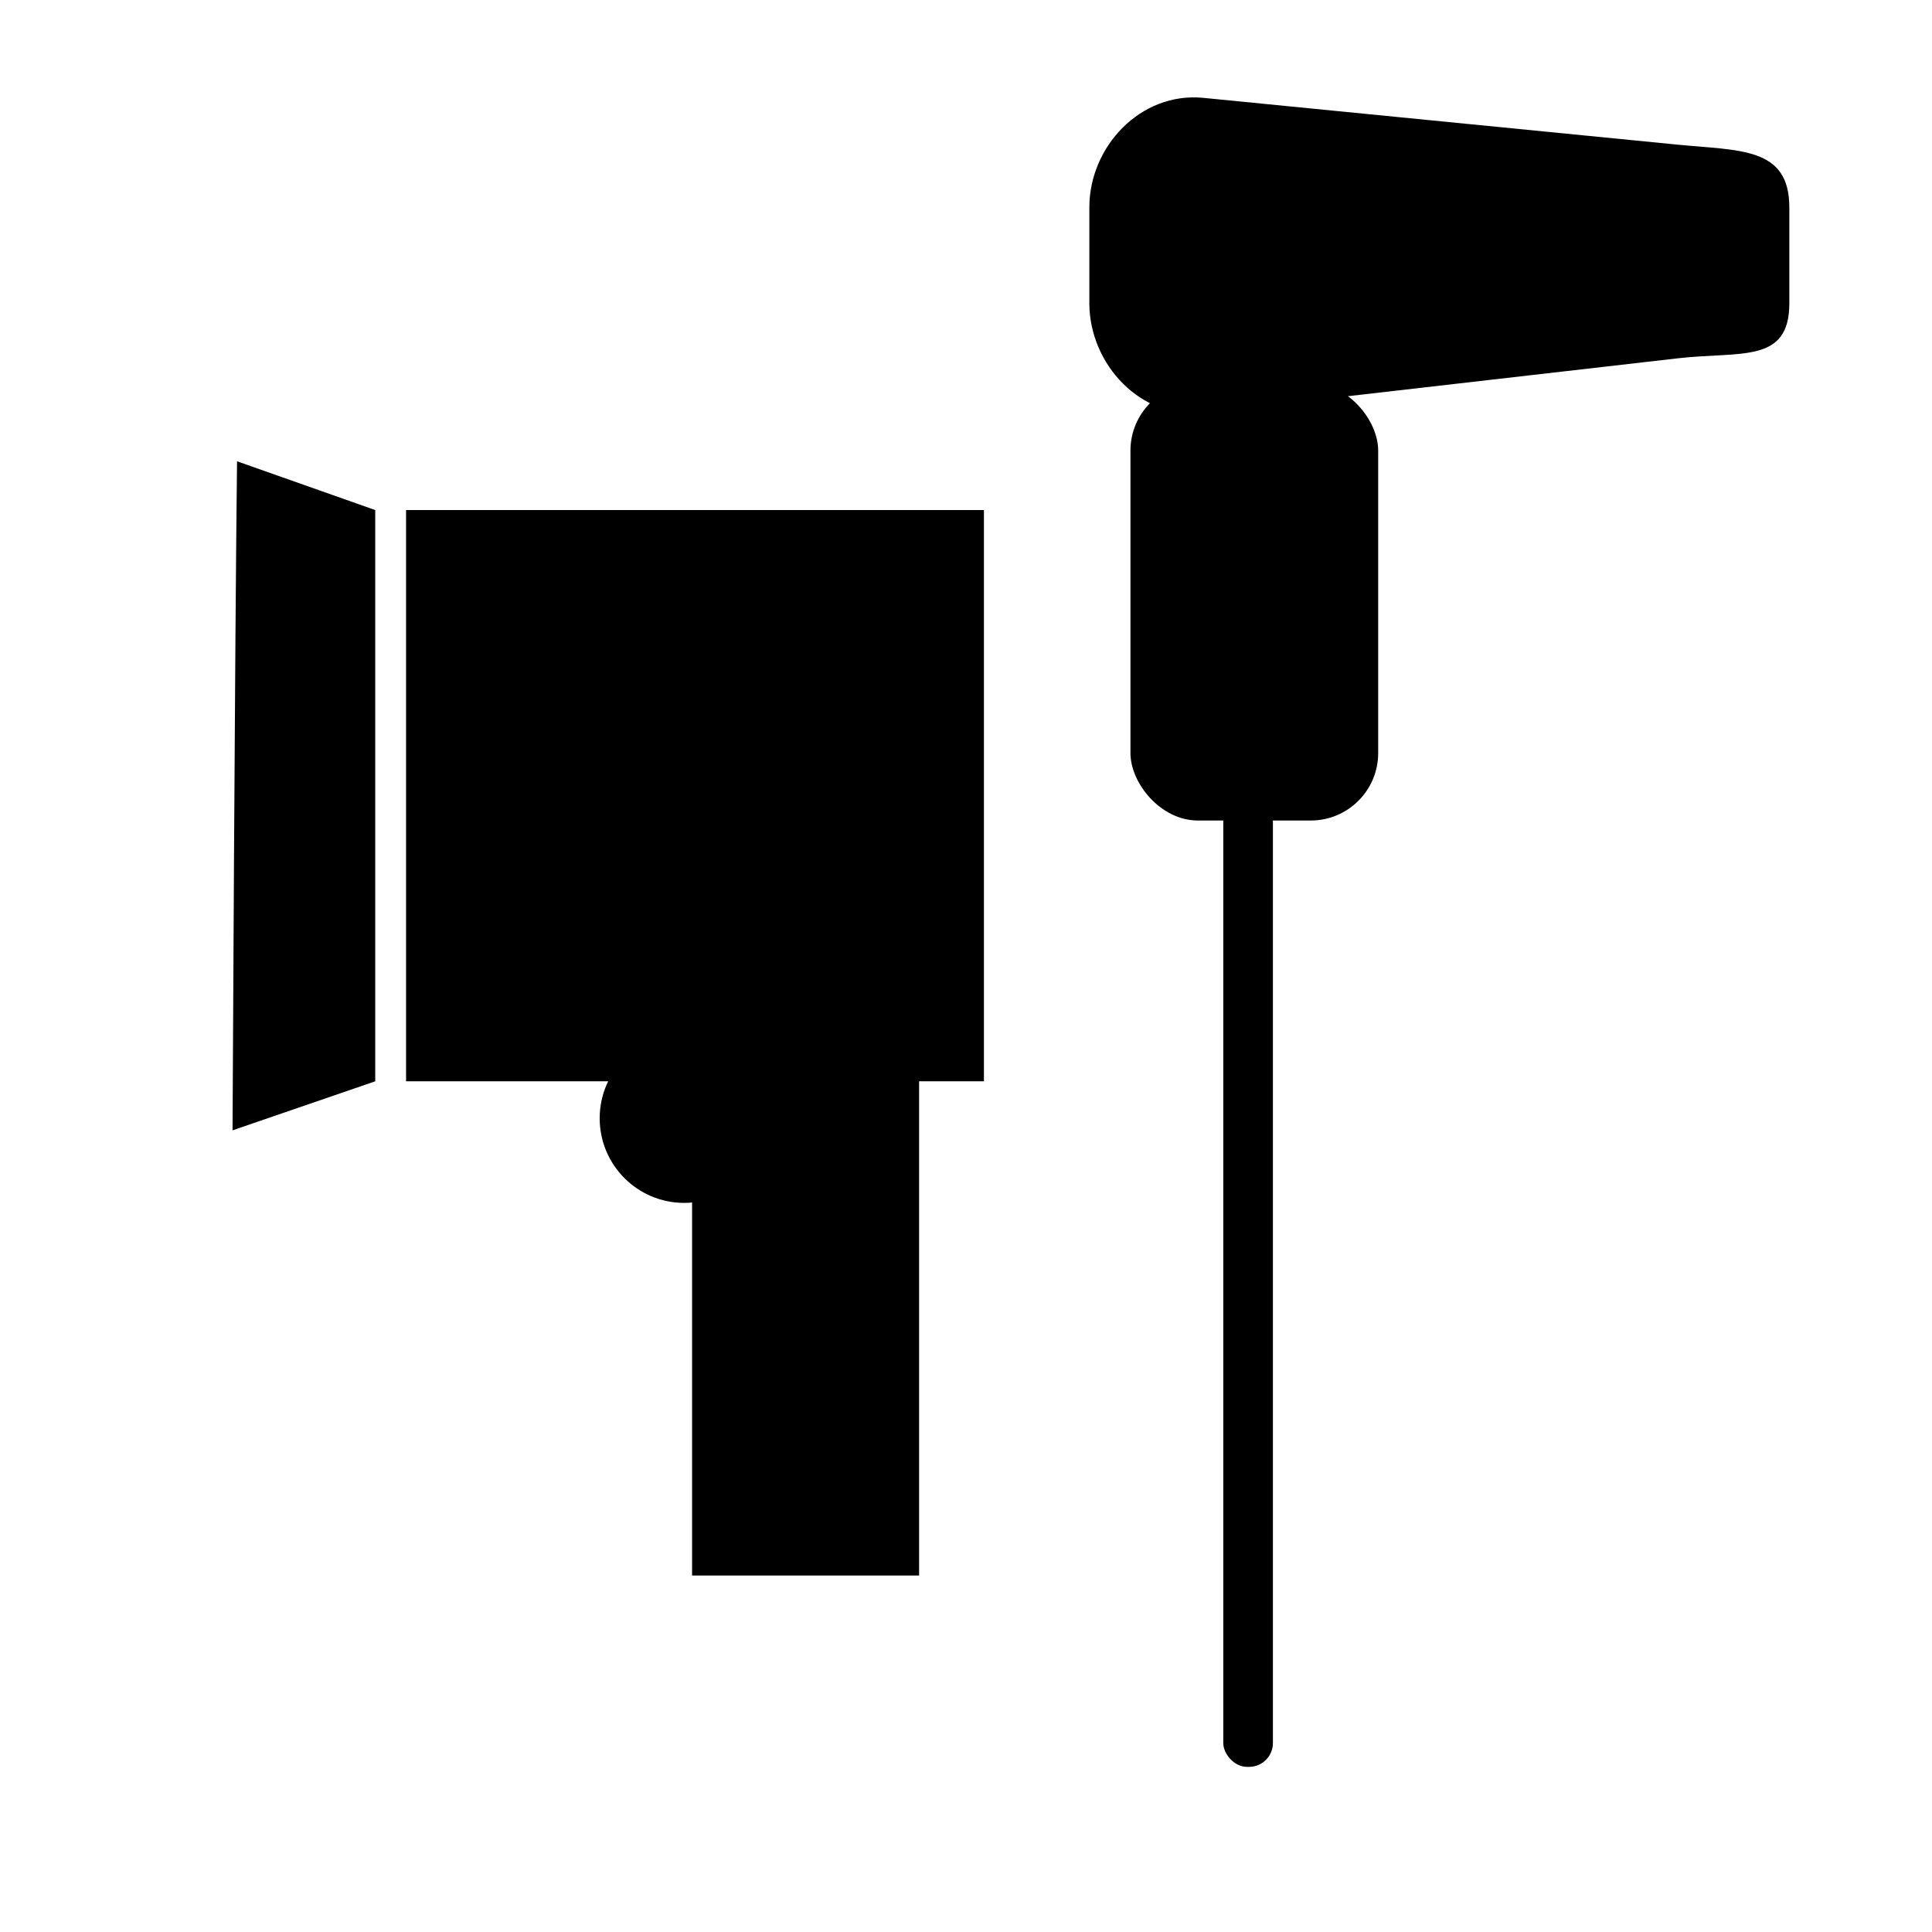
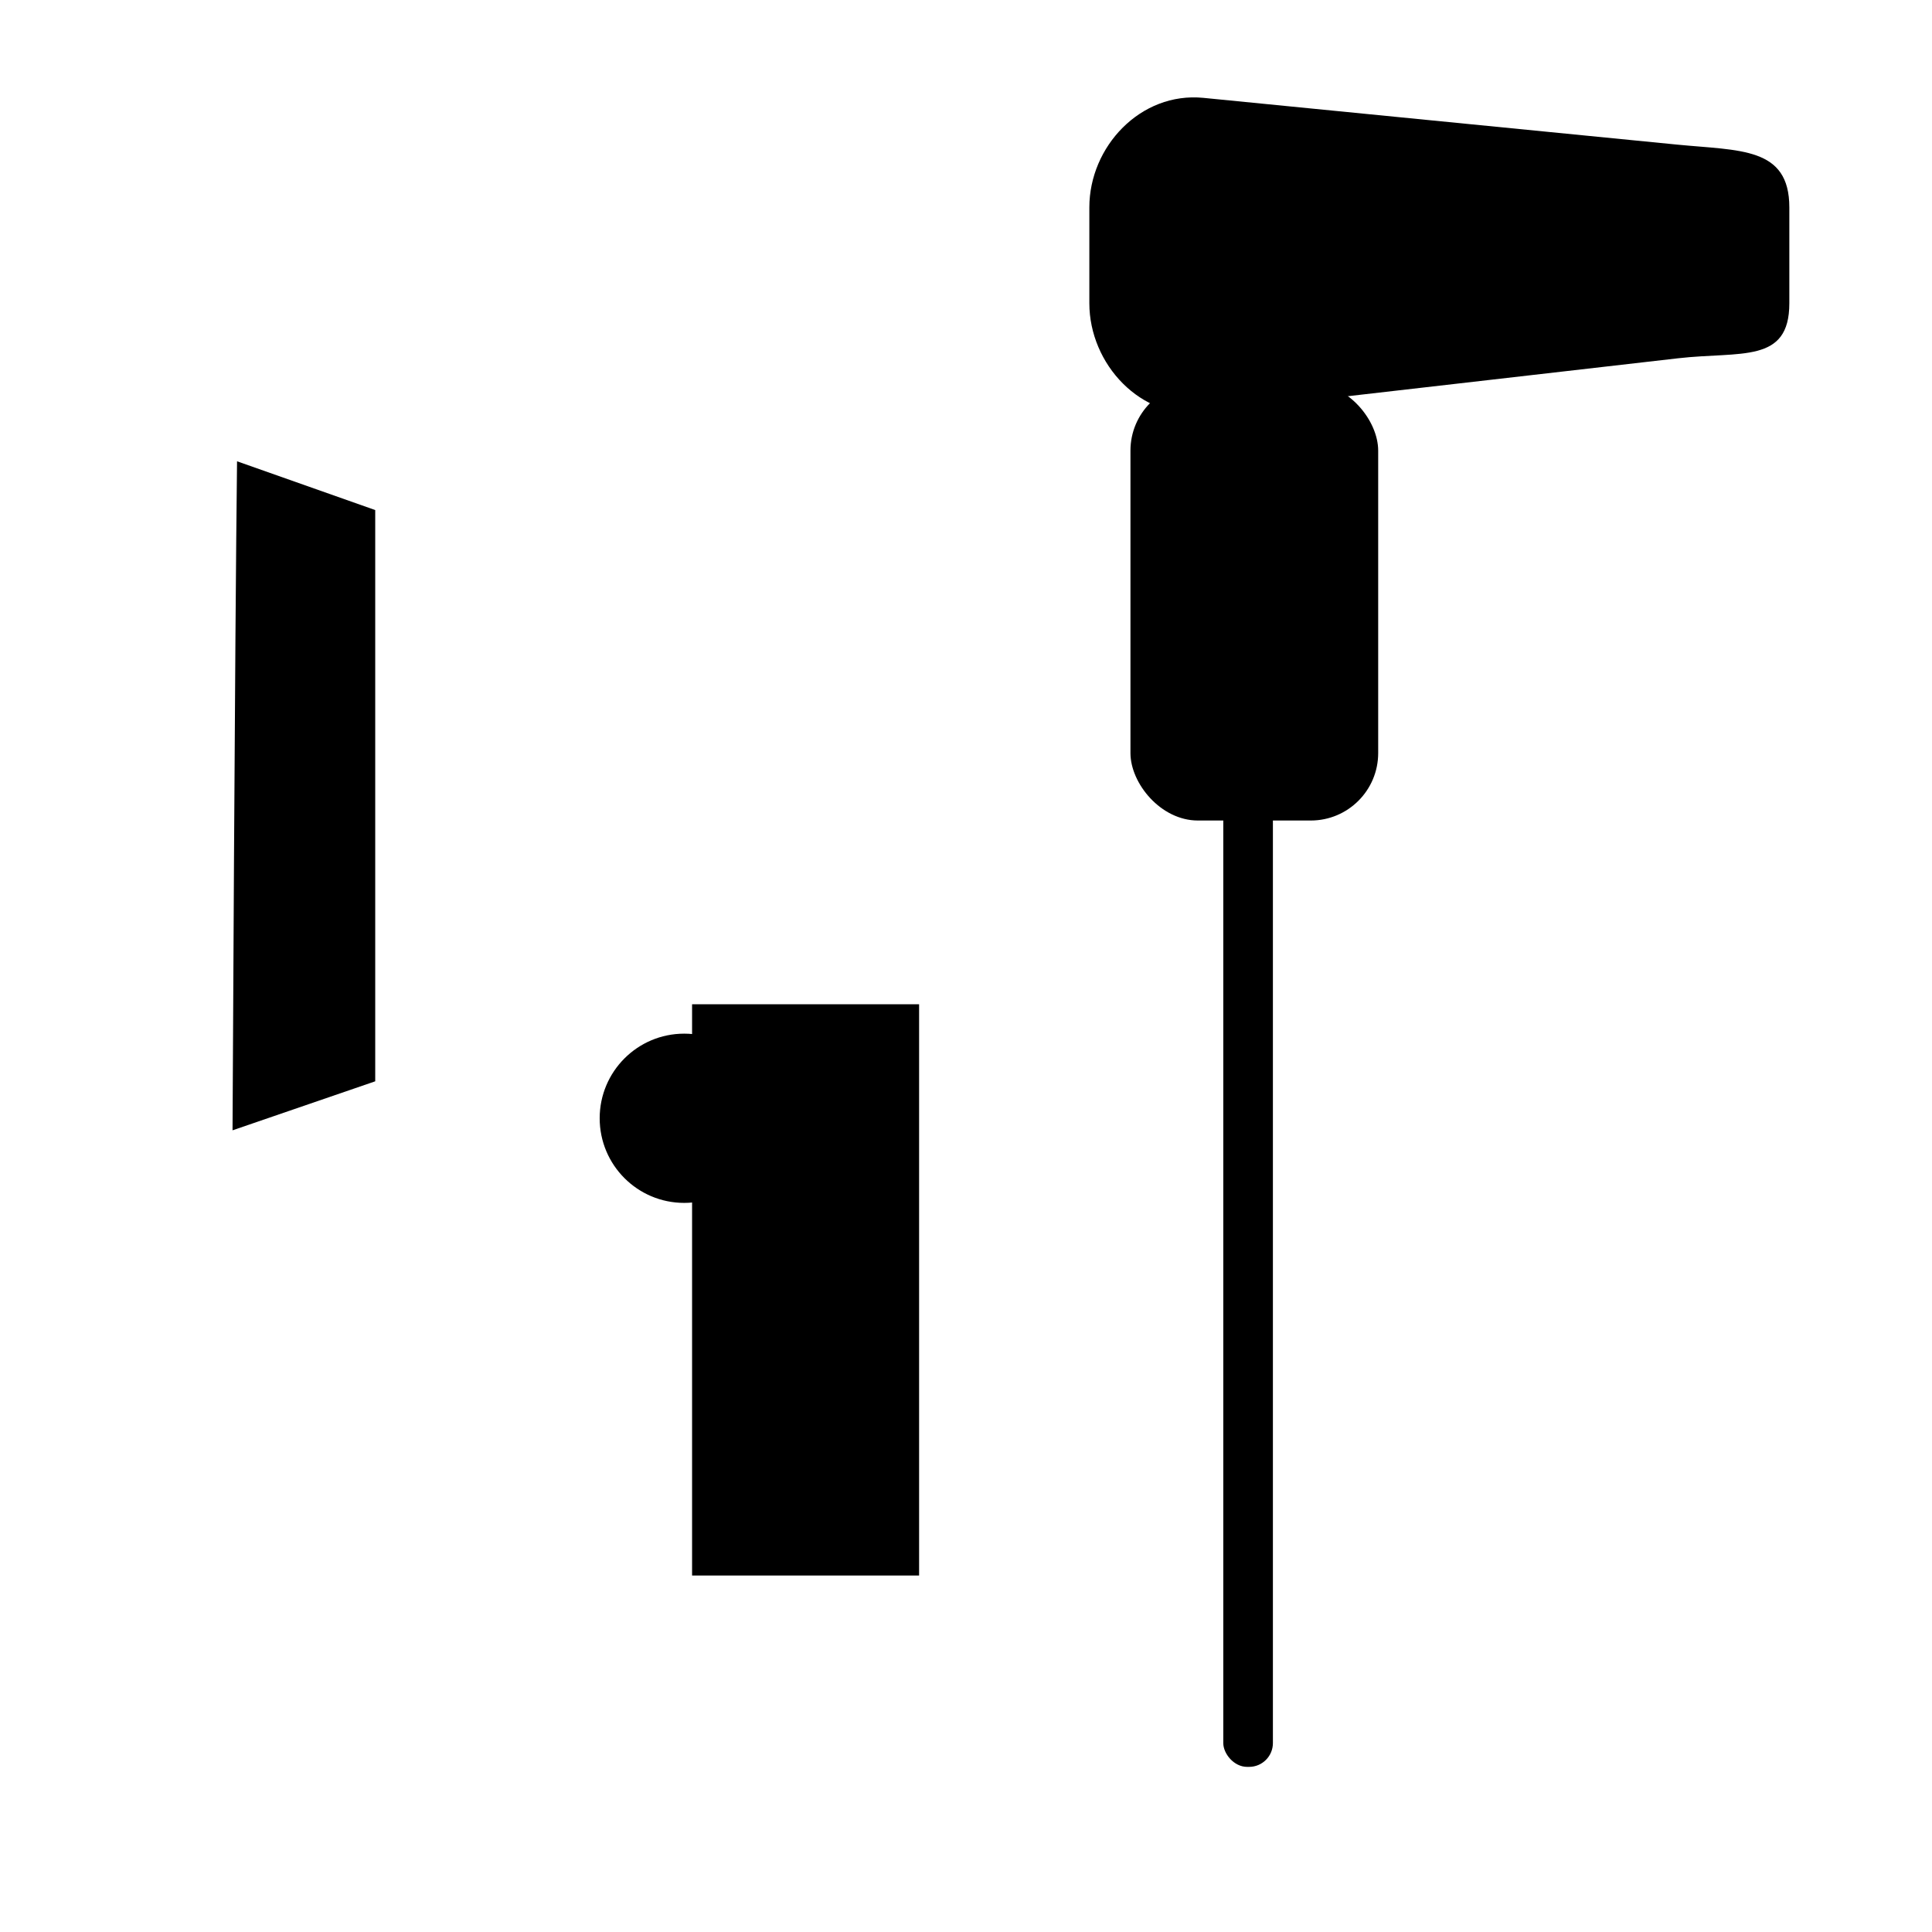
<svg xmlns="http://www.w3.org/2000/svg" xmlns:ns1="http://www.inkscape.org/namespaces/inkscape" xmlns:ns2="http://sodipodi.sourceforge.net/DTD/sodipodi-0.dtd" width="500" height="500" viewBox="0 0 132.292 132.292" version="1.1" id="svg5" ns1:version="1.1.2 (0a00cf5339, 2022-02-04)" ns2:docname="oferta-ikony_urzadzenia.svg">
  <ns2:namedview id="namedview7" pagecolor="#ffffff" bordercolor="#666666" borderopacity="1.0" ns1:pageshadow="2" ns1:pageopacity="0.0" ns1:pagecheckerboard="0" ns1:document-units="px" showgrid="false" units="px" width="500px" ns1:zoom="0.79591904" ns1:cx="127.52553" ns1:cy="287.0895" ns1:window-width="1870" ns1:window-height="1016" ns1:window-x="50" ns1:window-y="27" ns1:window-maximized="1" ns1:current-layer="layer4" />
  <defs id="defs2" />
  <g ns1:label="audyty sprezonego powietrza" ns1:groupmode="layer" id="layer1" style="display:none">
    <g id="g6252" transform="translate(-142.608,3.859)">
      <path fill="#000000" d="m 98.303,16.367 c 0,-5.662 -4.604,-10.319 -10.319,-10.319 H 13.53 C 7.815,6.101 3.211,10.705 3.211,16.367 v 42.069 1.64 52.758 c 0,5.662 4.604,10.319 10.319,10.319 h 7.514 l 0.053,-0.053 c 0.265,0.053 0.529,0.053 0.847,0.053 h 36.989 c 2.487,0 4.498,-2.011 4.498,-4.498 0,-2.487 -2.011,-4.498 -4.498,-4.498 h -30.321 -6.668 -4.551 c -2.857,0 -5.133,-2.328 -5.133,-5.133 V 60.129 58.489 20.23 c 0,-2.857 2.328,-5.133 5.133,-5.133 H 84.174 c 2.857,0 5.133,2.328 5.133,5.133 v 18.203 0 0 c 0,2.487 2.011,4.498 4.498,4.498 2.487,0 4.498,-2.011 4.498,-4.498 v 0 0 z" id="path1110" style="stroke-width:0.132" />
      <path fill="#000000" d="m 20.568,33.988 c 0,2.487 2.011,4.498 4.498,4.498 h 51.488 c 2.487,0 4.498,-2.011 4.498,-4.498 v 0 c 0,-2.487 -2.011,-4.498 -4.498,-4.498 H 25.066 c -2.434,0 -4.498,2.011 -4.498,4.498 z" id="path1112" style="stroke-width:0.132" />
      <path fill="#000000" d="m 20.568,61.293 c 0,2.487 2.011,4.498 4.498,4.498 h 25.135 c 2.487,0 4.498,-2.011 4.498,-4.498 v 0 c 0,-2.487 -2.011,-4.498 -4.498,-4.498 H 25.066 c -2.434,0 -4.498,2.011 -4.498,4.498 z" id="path1114" style="stroke-width:0.132" />
-       <path fill="#000000" d="m 20.568,87.857 c 0,2.487 2.011,4.498 4.498,4.498 h 16.298 c 2.487,0 4.498,-2.011 4.498,-4.498 v 0 c 0,-2.487 -2.011,-4.498 -4.498,-4.498 H 25.066 c -2.434,0 -4.498,2.011 -4.498,4.498 z" id="path1116" style="stroke-width:0.132" />
    </g>
    <g id="g6246" transform="rotate(-47.513,1.219,-69.677)">
-       <path style="color:#000000;fill:#000000;-inkscape-stroke:none" d="m -56.426,10.963 c -27.301,-1e-6 -49.518,22.219 -49.518,49.52 0,27.301 22.217,49.518 49.518,49.518 27.301,0 49.518,-22.217 49.518,-49.518 0,-27.301 -22.217,-49.52 -49.518,-49.52 z m 0,7.938 c 23.011,-10e-7 41.58,18.571 41.58,41.582 -10e-7,23.011 -18.569,41.58 -41.58,41.58 -23.011,0 -41.58,-18.569 -41.58,-41.58 0,-23.011 18.569,-41.582 41.58,-41.582 z" id="path1392" />
      <path style="color:#000000;fill:#000000;-inkscape-stroke:none" d="m 52.457,16.76 v 12.512 h 7.938 V 16.76 Z" id="rect1594" transform="scale(-1,1)" />
-       <path style="color:#000000;fill:#000000;-inkscape-stroke:none" d="m 52.457,92.408 v 12.512 h 7.938 V 92.408 Z" id="rect1594-8" transform="scale(-1,1)" />
      <path style="color:#000000;fill:#000000;-inkscape-stroke:none" d="m 64.373,-101.609 -7.84,0.383 -0.02,0.197 v 0.592 12.119 h 7.938 v -12.314 -0.592 z" id="rect1594-5" transform="matrix(0,1,1,0,0,0)" />
      <path style="color:#000000;fill:#000000;-inkscape-stroke:none" d="m 56.514,-25.184 v 12.512 h 7.938 v -12.512 z" id="rect1594-8-0" transform="matrix(0,1,1,0,0,0)" />
      <path style="color:#000000;fill:#000000;-inkscape-stroke:none" d="m 79.018,-42.863 v 12.512 h 7.938 v -12.512 z" id="rect1594-9" transform="matrix(-0.7,0.714,0.714,0.7,0,0)" />
      <path style="color:#000000;fill:#000000;-inkscape-stroke:none" d="m 79.018,32.783 v 12.514 h 7.938 V 32.783 Z" id="rect1594-8-6" transform="matrix(-0.7,0.714,0.714,0.7,0,0)" />
      <path style="color:#000000;fill:#000000;-inkscape-stroke:none" d="m 5.807,-126.354 v 12.236 0.553 l 0.039,0.273 h 7.861 l 0.037,-0.273 v -0.553 -12.236 z" id="rect1594-9-3" transform="matrix(0.645,0.764,0.764,-0.645,0,0)" />
      <path style="color:#000000;fill:#000000;-inkscape-stroke:none" d="m 5.807,-50.705 v 12.512 h 7.938 v -12.512 z" id="rect1594-8-6-8" transform="matrix(0.645,0.764,0.764,-0.645,0,0)" />
      <path style="color:#000000;fill:#000000;-inkscape-stroke:none" d="m -56.426,48.41 c -6.62,0 -12.072,5.452 -12.072,12.072 0,6.62 5.452,12.072 12.072,12.072 6.62,10e-7 12.072,-5.452 12.072,-12.072 0,-6.62 -5.452,-12.072 -12.072,-12.072 z m 0,7.938 c 2.331,0 4.135,1.804 4.135,4.135 0,2.331 -1.804,4.135 -4.135,4.135 -2.331,0 -4.135,-1.804 -4.135,-4.135 0,-2.331 1.804,-4.135 4.135,-4.135 z" id="path2457" />
      <path id="rect3185" style="stroke-width:7.938" d="m -28.188,56.74 c -21.064,9.212 -21.064,9.212 -21.064,9.212 -2e-6,10e-7 -6e-6,-10e-7 -5e-6,-4e-6 l -3.721,-13.982 c 10e-7,-2e-6 2e-6,-6e-6 4e-6,-5e-6 0,0 -4e-6,5e-6 24.785,4.77 z" ns2:nodetypes="ccsscc" ns1:transform-center-x="-2.7615208" ns1:transform-center-y="-11.643201" />
    </g>
-     <path id="rect6493" style="fill:#ffffff;stroke-width:7.938" d="M 58.693,60.233 H 130.094 V 129.403 H 58.693 Z" />
    <rect style="fill:none;stroke:none;stroke-width:7.938;stroke-miterlimit:4;stroke-dasharray:none;stroke-opacity:1" id="rect6491" width="13.354" height="73.83" x="56.217" y="51.515" ry="4.8059183e-06" />
    <path fill="#000000" d="M 124.507,122.333 110.844,108.67 c 3.171,-5.363 5.223,-9.84 5.223,-16.088 0,-14.876 -12.078,-26.954 -26.954,-26.954 -14.876,0 -26.954,12.078 -26.954,26.954 0,14.876 12.125,28.4 26.954,26.954 6.062,-0.606 11.518,-1.679 16.088,-5.223 l 13.663,13.663 c 1.306,1.306 3.871,0.886 5.223,-0.42 1.306,-1.352 1.725,-3.917 0.42,-5.223 z M 70.086,92.581 c 0,-10.539 8.534,-19.073 19.073,-19.073 10.539,0 19.073,8.534 19.073,19.073 0,10.539 -8.534,19.073 -19.073,19.073 -10.539,0 -19.073,-8.534 -19.073,-19.073 z" id="path1108" style="stroke-width:0.132" />
  </g>
  <g ns1:groupmode="layer" id="layer2" ns1:label="szkolenia" style="display:none">
    <path style="fill:#000000;stroke-width:0.265" d="m 21.231,116.04 c -0.734,-0.484 -1.323,-1.272 -1.658,-2.218 -0.284,-0.802 -0.289,-1.314 -0.093,-10.813 0.113,-5.484 0.242,-12.231 0.286,-14.993 l 0.081,-5.022 -0.481,1.151 c -1.288,3.084 -1.978,6.263 -3.724,17.158 -0.507,3.165 -1.073,6.151 -1.258,6.637 -0.184,0.485 -0.735,1.346 -1.223,1.913 -1.412,1.641 -2.966,2.081 -4.844,1.372 -1.667,-0.629 -2.674,-1.739 -3.404,-3.749 -0.598,-1.646 -0.595,-3.443 0.011,-7.114 C 7.459,85.019 7.758,83.6 9.448,78.891 c 1.289,-3.593 4.332,-10.855 5.216,-12.451 1.505,-2.716 3.879,-4.949 6.237,-5.869 0.917,-0.357 1.775,-0.385 12.013,-0.385 12.234,0 11.834,-0.04 14.234,1.412 1.085,0.656 1.659,1.18 2.559,2.333 1.291,1.655 1.906,3.022 3.442,7.659 2.655,8.013 3.692,8.941 10.208,9.137 1.72,0.052 3.211,0.017 3.314,-0.075 0.103,-0.093 2.156,-6.422 4.562,-14.064 2.499,-7.937 4.535,-14.117 4.749,-14.413 0.462,-0.637 1.268,-1.091 1.939,-1.091 0.734,0 1.723,0.716 2.121,1.535 0.729,1.5 0.703,1.611 -3.763,15.936 l -4.108,13.18 0.553,0.734 c 1.033,1.372 1.311,2.361 1.32,4.71 0.008,1.877 -0.039,2.215 -0.449,3.277 -0.499,1.293 -1.384,2.431 -2.401,3.091 -1.098,0.712 -2.8,0.94 -7.015,0.938 -4.433,-0.002 -6.838,-0.394 -9.695,-1.58 -3.836,-1.592 -6.682,-4.754 -9.08,-10.086 l -0.392,-0.872 -0.006,1.36 c -0.004,0.748 0.155,7.648 0.352,15.333 0.28,10.96 0.316,14.15 0.164,14.795 -0.248,1.054 -0.882,2.006 -1.68,2.523 -0.607,0.394 -1.035,0.409 -11.375,0.408 -9.403,-9.8e-4 -10.806,-0.042 -11.238,-0.327 z M 77.486,83.151 c -0.069,-0.209 4.456,-0.262 22.307,-0.262 H 122.187 V 53.699 24.51 H 93.142 64.098 V 50.278 76.047 c -2.528,0.466 -3.055,0.46 -5.19,0.109 l -0.04,-26.118 c -0.032,-17.555 0.008,-25.627 0.134,-26.574 0.219,-1.654 0.733,-2.824 1.729,-3.939 1.453,-1.626 -1.264,-1.501 32.564,-1.499 l 30.29,0.002 0.84,0.497 c 1.043,0.617 1.903,1.692 2.493,3.115 l 0.453,1.091 V 53.595 84.458 l -0.352,0.967 c -0.482,1.326 -1.44,2.618 -2.435,3.286 l -0.833,0.559 -22.873,0.055 -22.873,0.055 c -1.089,-2.455 -1.104,-3.218 -0.517,-6.231 z M 87.505,72.428 c -1.666,-1.291 -1.591,-4.604 0.128,-5.703 0.53,-0.339 1.499,-0.366 13.044,-0.366 12.175,-4.21e-4 12.487,0.01 13.121,0.421 1.642,1.065 1.743,4.26 0.177,5.59 l -0.559,0.475 -12.688,-6.43e-4 C 88.359,72.844 88.028,72.832 87.505,72.428 Z m 0.128,-15.852 c -0.315,-0.201 -0.747,-0.695 -0.961,-1.098 -0.538,-1.016 -0.464,-3.06 0.142,-3.884 0.874,-1.189 0.245,-1.138 13.947,-1.138 h 12.655 l 0.559,0.475 c 1.566,1.33 1.465,4.525 -0.177,5.59 -0.634,0.411 -0.946,0.421 -13.121,0.421 -11.545,-1.97e-4 -12.514,-0.027 -13.044,-0.366 z M 29.541,54.121 c -3.472,-0.982 -6.67,-3.778 -8.64,-7.552 -1.475,-2.827 -2.22,-6.086 -2.22,-9.714 0,-3.82 0.691,-6.735 2.34,-9.869 1.679,-3.192 4.174,-5.589 7.164,-6.885 1.537,-0.666 1.709,-0.695 4.154,-0.706 2.936,-0.012 3.855,0.225 6.089,1.576 3.633,2.198 6.311,6.234 7.444,11.222 0.308,1.355 0.37,2.139 0.37,4.663 0,3.583 -0.303,5.244 -1.489,8.163 -1.688,4.156 -4.362,7.038 -7.974,8.598 -1.411,0.609 -1.78,0.68 -3.864,0.74 -1.585,0.046 -2.638,-0.027 -3.373,-0.236 z M 72.699,40.631 c -1.747,-1.013 -1.974,-4.096 -0.413,-5.61 l 0.59,-0.572 h 20.282 20.282 l 0.465,0.438 c 1.616,1.522 1.616,4.089 4e-5,5.611 l -0.465,0.438 -20.023,0.049 c -19.469,0.048 -20.042,0.038 -20.719,-0.354 z" id="path8490" ns2:nodetypes="cscccssccssccssscssccscscscsccscssccccsccccscccccccccccccsscccsscccccsccsccccsscscsccssccscsccssscscccccccsscccc" />
  </g>
  <g ns1:groupmode="layer" id="layer3" ns1:label="serwis i gwarancja" style="display:none">
    <path style="fill:#000000;stroke-width:0.265" d="m 36.649,122.865 c -0.589,-0.479 -1.062,-1.822 -3.094,-8.798 -1.377,-4.726 -2.532,-8.233 -2.712,-8.233 -0.172,-5.2e-4 -4.201,0.961 -8.952,2.136 -4.751,1.175 -8.896,2.137 -9.21,2.137 -0.814,0 -1.914,-1.103 -1.914,-1.919 0,-0.434 2.151,-4.105 5.879,-10.033 3.233,-5.142 5.946,-9.509 6.028,-9.706 0.095,-0.227 -0.306,-0.653 -1.094,-1.163 -2.252,-1.458 -3.424,-3.851 -3.424,-6.991 0,-0.759 0.199,-2.875 0.442,-4.701 0.479,-3.6 0.402,-5.711 -0.25,-6.869 -0.229,-0.406 -1.381,-1.733 -2.562,-2.949 -5.061,-5.213 -6.205,-6.842 -6.518,-9.283 -0.366,-2.848 0.93,-5.197 5.255,-9.523 1.569,-1.569 3.163,-3.334 3.542,-3.921 0.936,-1.449 1.068,-3.253 0.532,-7.28 -0.728,-5.476 -0.524,-7.61 0.931,-9.717 1.581,-2.29 3.875,-3.306 10.122,-4.485 6.683,-1.261 7.071,-1.523 10.542,-7.115 2.732,-4.402 4.968,-6.645 7.242,-7.265 2.972,-0.811 4.866,-0.46 10.85,2.009 3.32,1.37 4.404,1.702 5.88,1.802 2.122,0.144 2.792,-0.029 7.126,-1.84 5.597,-2.338 8.124,-2.809 10.667,-1.986 2.78,0.899 4.45,2.608 7.558,7.736 1.018,1.679 2.364,3.53 2.992,4.113 1.305,1.213 2.708,1.675 8.301,2.733 5.502,1.041 8.018,2.367 9.518,5.017 0.937,1.655 1.102,4.776 0.506,9.568 -0.677,5.441 -0.518,5.868 3.813,10.303 4.289,4.391 5.595,6.492 5.595,9.002 0,2.703 -1.401,4.998 -5.606,9.181 -4.272,4.25 -4.537,4.952 -3.854,10.213 0.878,6.773 0.496,9.111 -1.847,11.3 -0.78,0.729 -1.65,1.438 -1.932,1.576 -0.467,0.228 0.018,1.087 5.391,9.547 3.247,5.113 6.051,9.592 6.23,9.954 0.452,0.911 -0.087,2.048 -1.165,2.458 -0.741,0.282 -1.679,0.1 -9.627,-1.864 -4.844,-1.197 -8.953,-2.176 -9.133,-2.176 -0.179,0 -0.435,0.368 -0.568,0.817 -0.133,0.449 -1.21,4.141 -2.393,8.204 -1.183,4.063 -2.343,7.597 -2.576,7.855 -0.234,0.258 -0.82,0.539 -1.303,0.625 -0.73,0.129 -1.008,0.034 -1.642,-0.565 -0.42,-0.396 -3.22,-4.647 -6.223,-9.446 l -5.459,-8.726 -1.375,-0.271 c -0.756,-0.149 -3.345,-1.069 -5.753,-2.045 -6.295,-2.551 -7.177,-2.562 -12.848,-0.165 -1.674,0.707 -4.079,1.587 -5.344,1.954 l -2.302,0.668 -5.581,8.907 c -3.07,4.899 -5.835,9.105 -6.144,9.347 -0.767,0.599 -1.702,0.552 -2.536,-0.126 z m 5.463,-12.255 c 1.765,-2.834 3.437,-5.503 3.717,-5.931 l 0.508,-0.777 -1.224,-0.807 c -1.424,-0.939 -3.043,-2.956 -5.068,-6.311 -2.075,-3.439 -3.311,-4.876 -4.743,-5.512 -1.047,-0.465 -6.89,-1.778 -7.916,-1.778 -0.361,0 -9.937,15.021 -9.709,15.23 0.072,0.066 3.361,-0.676 7.309,-1.648 3.949,-0.972 7.445,-1.764 7.769,-1.759 0.703,0.01 1.357,0.433 1.731,1.123 0.15,0.277 1.124,3.468 2.163,7.092 1.039,3.624 1.971,6.509 2.071,6.41 0.1,-0.098 1.625,-2.498 3.39,-5.332 z m 50.49,-0.628 c 0.918,-3.18 1.79,-6.206 1.938,-6.724 0.315,-1.106 1.2,-1.949 2.045,-1.949 0.33,0 3.827,0.801 7.771,1.781 3.944,0.98 7.227,1.73 7.295,1.667 0.091,-0.084 -8.867,-14.651 -9.363,-15.226 -0.222,-0.257 -7.258,1.344 -8.392,1.909 -1.576,0.786 -2.03,1.318 -4.562,5.344 -2.441,3.882 -3.832,5.596 -5.228,6.445 -0.593,0.361 -1.036,0.727 -0.985,0.813 0.134,0.227 5.241,8.38 6.552,10.458 0.608,0.964 1.14,1.643 1.182,1.508 0.042,-0.135 0.828,-2.847 1.747,-6.027 z M 54.283,99.449 c 7.349,-3.013 9.174,-3.464 12.136,-2.998 1.675,0.264 3.726,0.973 8.663,2.998 1.629,0.668 2.831,0.985 4.01,1.057 1.649,0.101 1.709,0.082 2.886,-0.914 0.719,-0.609 1.906,-2.16 2.956,-3.861 4.573,-7.413 5.706,-8.204 13.965,-9.75 4.863,-0.91 6.693,-1.651 7.473,-3.024 0.446,-0.786 0.477,-1.242 0.288,-4.274 -0.117,-1.867 -0.218,-4.921 -0.226,-6.788 -0.013,-3.205 0.027,-3.464 0.717,-4.666 0.881,-1.533 2.128,-2.986 5.252,-6.121 2.579,-2.588 3.459,-3.959 3.459,-5.392 0,-1.335 -0.74,-2.5 -3.189,-5.022 -3.735,-3.847 -4.747,-5.032 -5.51,-6.452 -0.736,-1.369 -0.742,-1.426 -0.641,-5.656 0.245,-10.223 0.27,-9.803 -0.632,-10.667 -0.994,-0.953 -2.863,-1.609 -6.51,-2.287 -8.965,-1.665 -9.598,-2.112 -14.832,-10.475 -1.547,-2.472 -3.155,-4.026 -4.383,-4.238 -1.255,-0.216 -2.723,0.196 -7.343,2.061 -2.258,0.912 -4.944,1.8 -6.089,2.015 -1.844,0.345 -2.259,0.345 -4.13,-0.006 -1.144,-0.214 -3.33,-0.917 -4.858,-1.562 -4.383,-1.849 -7.314,-2.721 -8.475,-2.521 -1.528,0.263 -3.081,1.927 -5.524,5.92 -3.91,6.388 -5.351,7.299 -13.958,8.823 -3.524,0.624 -5.245,1.245 -6.331,2.286 -0.88,0.844 -0.858,0.458 -0.614,10.65 0.101,4.23 0.095,4.288 -0.641,5.656 -0.763,1.42 -1.776,2.605 -5.51,6.452 -2.449,2.522 -3.189,3.688 -3.189,5.022 0,1.433 0.88,2.804 3.459,5.392 3.124,3.134 4.371,4.588 5.252,6.121 0.69,1.201 0.73,1.46 0.717,4.666 -0.008,1.867 -0.109,4.921 -0.226,6.788 -0.351,5.62 -0.285,5.671 10.229,7.783 5.75,1.155 7.227,2.345 11.495,9.265 1.05,1.702 2.237,3.253 2.956,3.861 1.177,0.996 1.236,1.015 2.886,0.914 1.179,-0.072 2.382,-0.389 4.01,-1.057 z M 58.798,86.571 C 52.068,85.456 46.173,82.704 41.239,78.375 32.175,70.419 28.61,59.067 31.683,47.94 34.927,36.191 45.353,27.271 58.662,24.858 c 2.687,-0.487 9.783,-0.429 12.505,0.102 9.771,1.907 17.783,7.09 22.789,14.741 5.178,7.914 6.237,17.76 2.848,26.476 -3.496,8.992 -11.521,16.235 -21.311,19.237 -4.975,1.525 -11.672,1.99 -16.695,1.157 z M 69.915,82.588 C 80.974,80.809 90.117,73.216 93.288,63.177 95.307,56.787 94.636,50 91.38,43.866 87.091,35.784 79.197,30.32 69.629,28.812 58.66,27.082 47.709,31.13 40.806,39.466 c -1.751,2.114 -4.134,6.618 -4.856,9.176 -2.666,9.453 0.132,19.226 7.473,26.106 4.658,4.365 10.336,7.026 17.154,8.039 1.709,0.254 7.258,0.136 9.338,-0.199 z M 51.346,61.521 c -6.984,-6.415 -7.737,-7.187 -7.737,-7.93 0,-1.035 1.042,-2.058 2.096,-2.058 0.617,0 1.94,1.088 7.341,6.033 3.624,3.318 7.333,2.504 7.48,2.504 0.147,0 4.631,-1.061 10.727,-6.671 6.096,-5.611 11.355,-10.301 11.688,-10.423 0.765,-0.281 2.184,0.151 2.548,0.774 0.147,0.253 0.268,0.799 0.268,1.214 0,0.657 -1.538,2.182 -11.956,11.849 -6.576,6.102 -12.296,11.257 -12.713,11.455 -1.57,0.746 -1.628,0.706 -9.742,-6.747 z" id="path9625" ns2:nodetypes="sscsssscsscsscscscsssssssscsssssssssssssssssscscsssscssssscsssscscssssssssssssssssscsssssssscssssscsssssscsssssccssssccssssccsssssssssssssscsssssssssssssss" />
  </g>
  <g ns1:groupmode="layer" id="layer4" ns1:label="urzadzenia ">
    <g id="g13605" transform="matrix(1.33,0,0,1.276,-27.322,-24.647)" style="stroke-width:0.768">
      <g id="g13470" style="stroke-width:0.768">
        <rect style="opacity:1;fill:#000000;stroke:none;stroke-width:6.093;stroke-miterlimit:4;stroke-dasharray:none;stroke-opacity:1" id="rect10602" width="11.688" height="30.655" x="56.174" y="73.208" ry="4.8059183e-06" />
-         <rect style="fill:#000000;stroke:none;stroke-width:6.093;stroke-miterlimit:4;stroke-dasharray:none;stroke-opacity:1" id="rect10602-4" width="29.751" height="30.655" x="41.449" y="46.686" ry="4.8059183e-06" />
        <path id="rect10602-4-4" style="stroke-width:6.093" ns1:transform-center-x="-2.7578405" ns1:transform-center-y="-2.8041655" d="m 32.747,44.07 7.114,2.617 c 3e-6,1e-6 5e-6,2e-6 5e-6,5e-6 v 30.655 c 0,2e-6 -2e-6,3e-6 -5e-6,4e-6 l -7.346,2.63 c 0,0 0.122,-26.606 0.232,-35.902 0,0 -1.163,-1.769 0,0 z" ns2:nodetypes="cssssccc" />
      </g>
      <ellipse style="opacity:1;fill:#000000;stroke:none;stroke-width:6.093;stroke-miterlimit:4;stroke-dasharray:none;stroke-opacity:1" id="path13518" cx="55.769" cy="79.326" rx="4.352" ry="4.541" />
    </g>
    <g id="g14388">
      <path id="rect13629" style="opacity:1;stroke-width:7.938" d="m 82.404,6.701 32.423,3.2 c 4.305,0.425 7.696,0.145 7.696,4.299 v 6.568 c 0,4.154 -3.333,3.273 -7.63,3.766 L 82.404,28.265 C 78.107,28.758 74.592,24.92 74.592,20.766 V 14.199 c 0,-4.154 3.507,-7.923 7.812,-7.498 z" ns2:nodetypes="sssssssss" />
      <rect style="opacity:1;fill:#000000;stroke:none;stroke-width:7.938;stroke-miterlimit:4;stroke-dasharray:none;stroke-opacity:1" id="rect13752" width="16.963" height="29.945" x="77.407" y="26.239" ry="4.618" />
      <rect style="opacity:1;fill:#000000;stroke:none;stroke-width:7.938;stroke-miterlimit:4;stroke-dasharray:none;stroke-opacity:1" id="rect13957" width="3.398" height="85.857" x="83.763" y="35.128" ry="1.631" />
    </g>
  </g>
</svg>